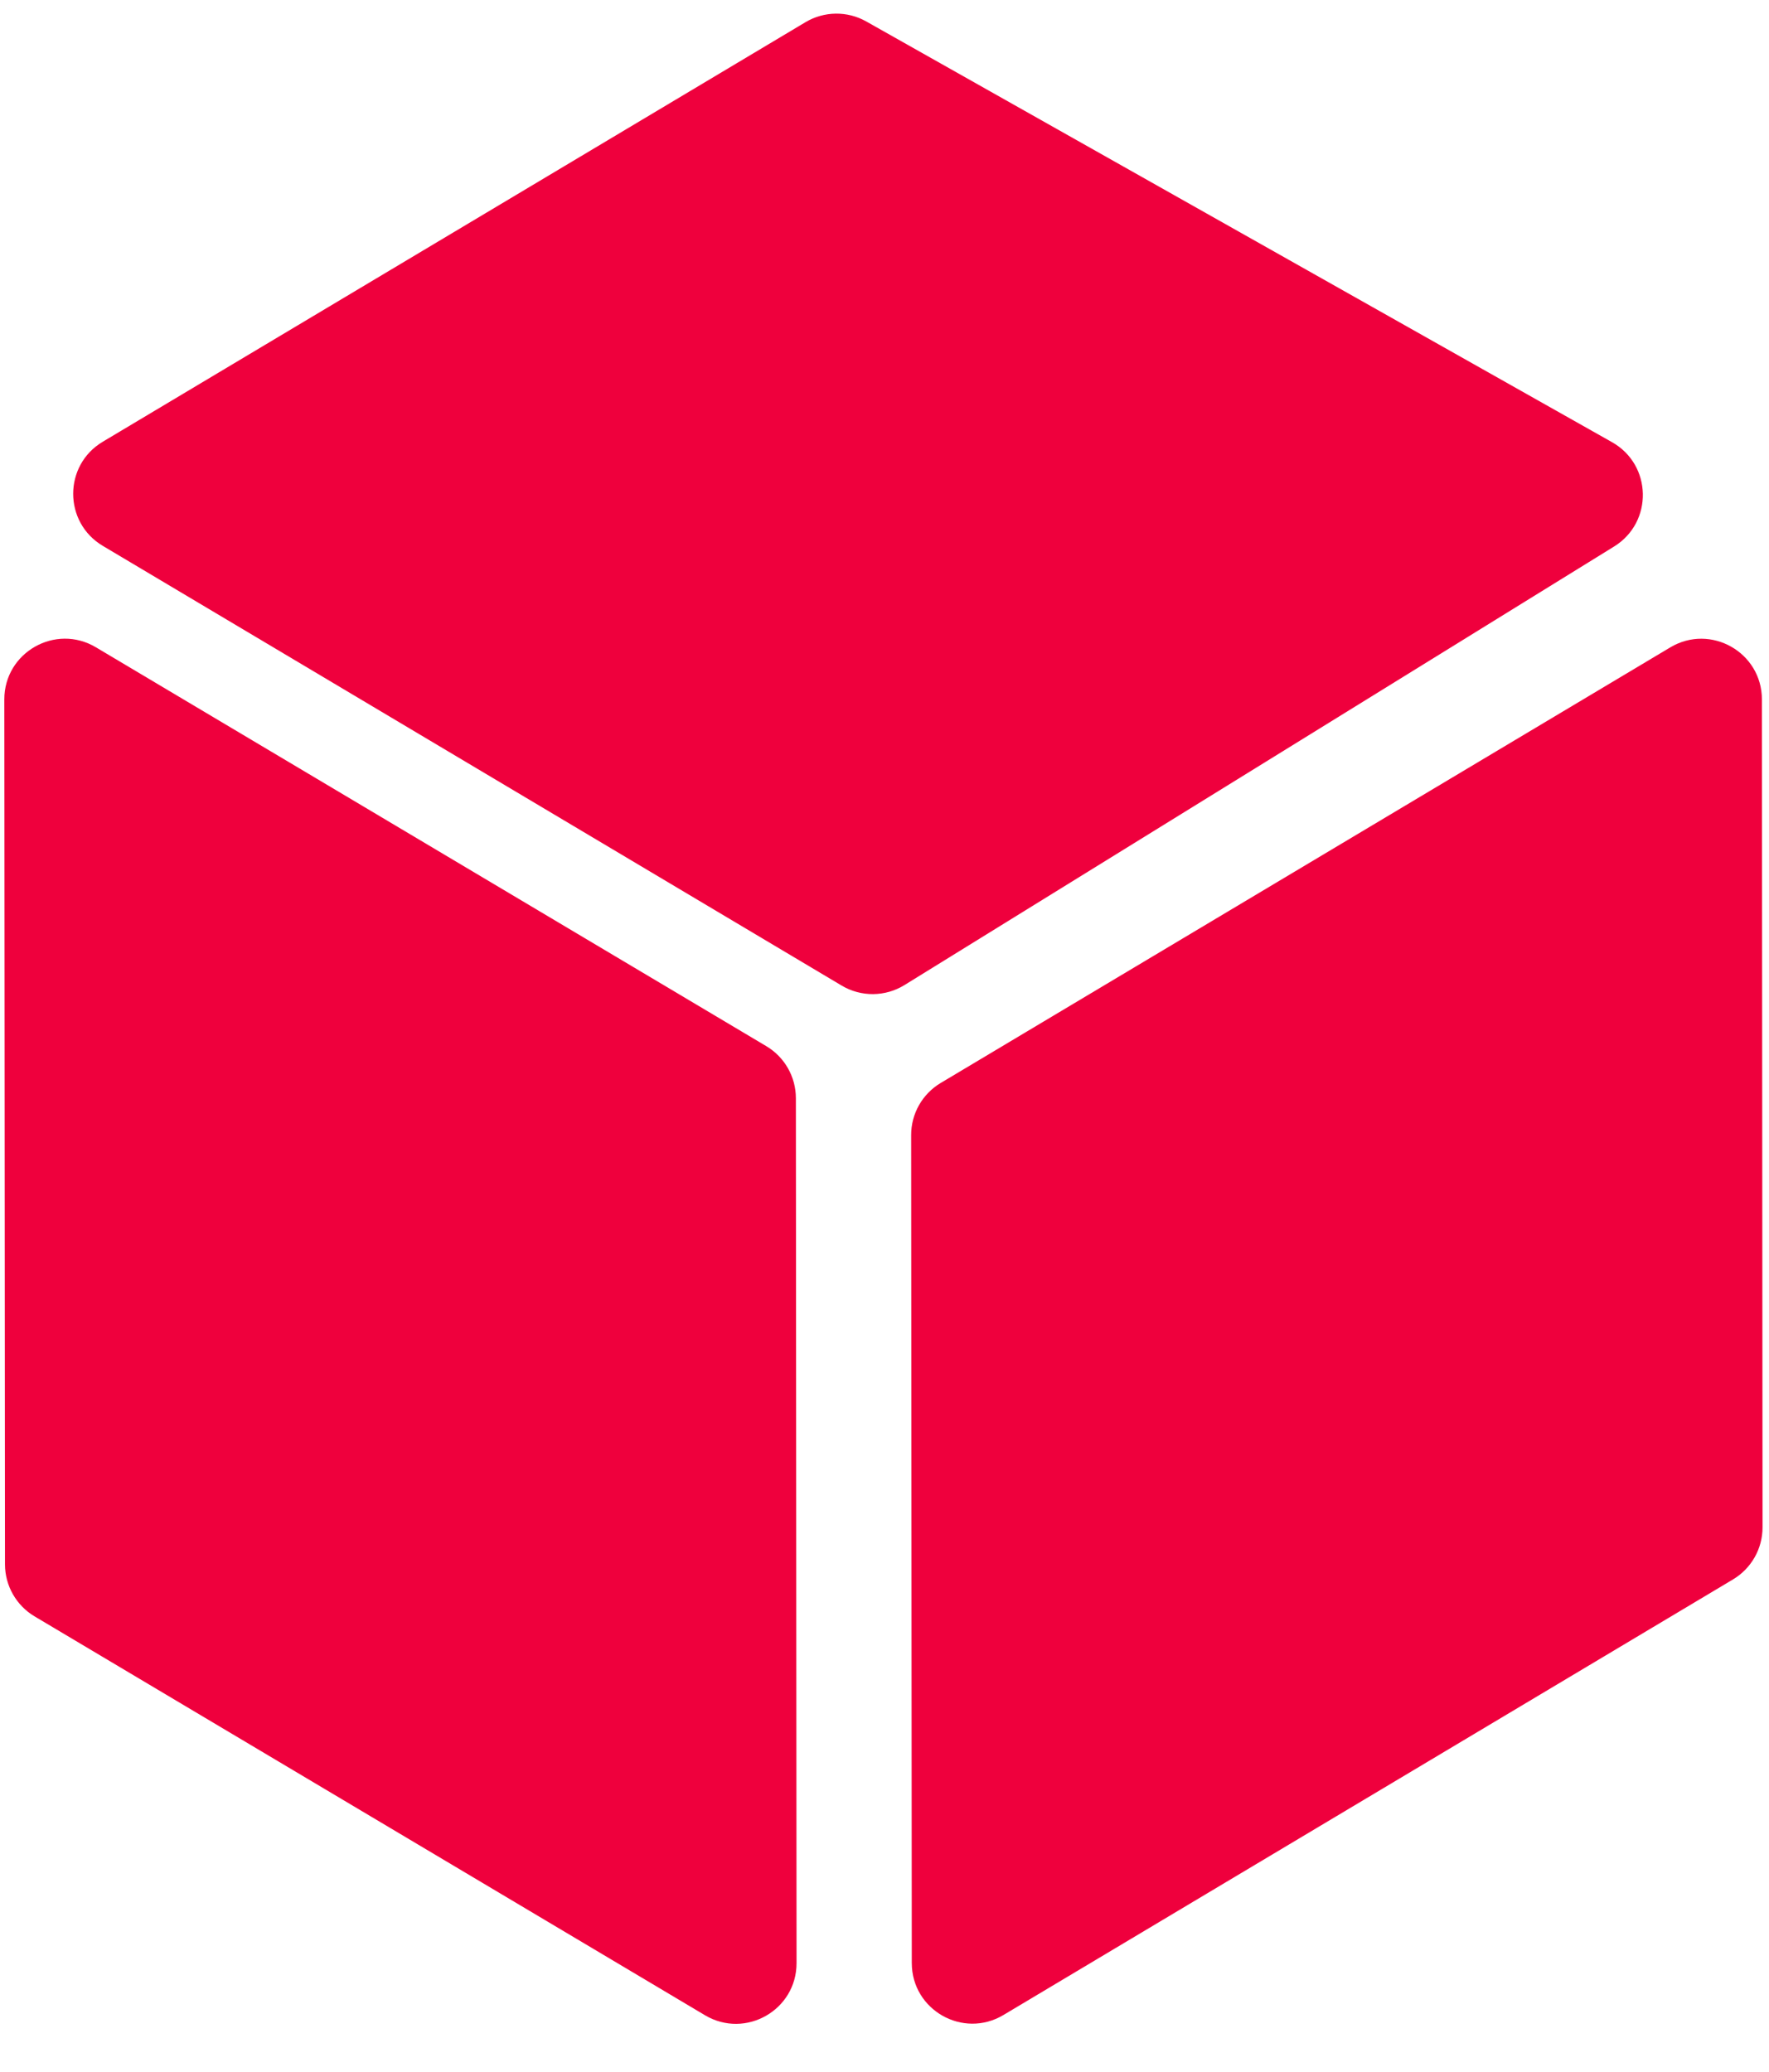
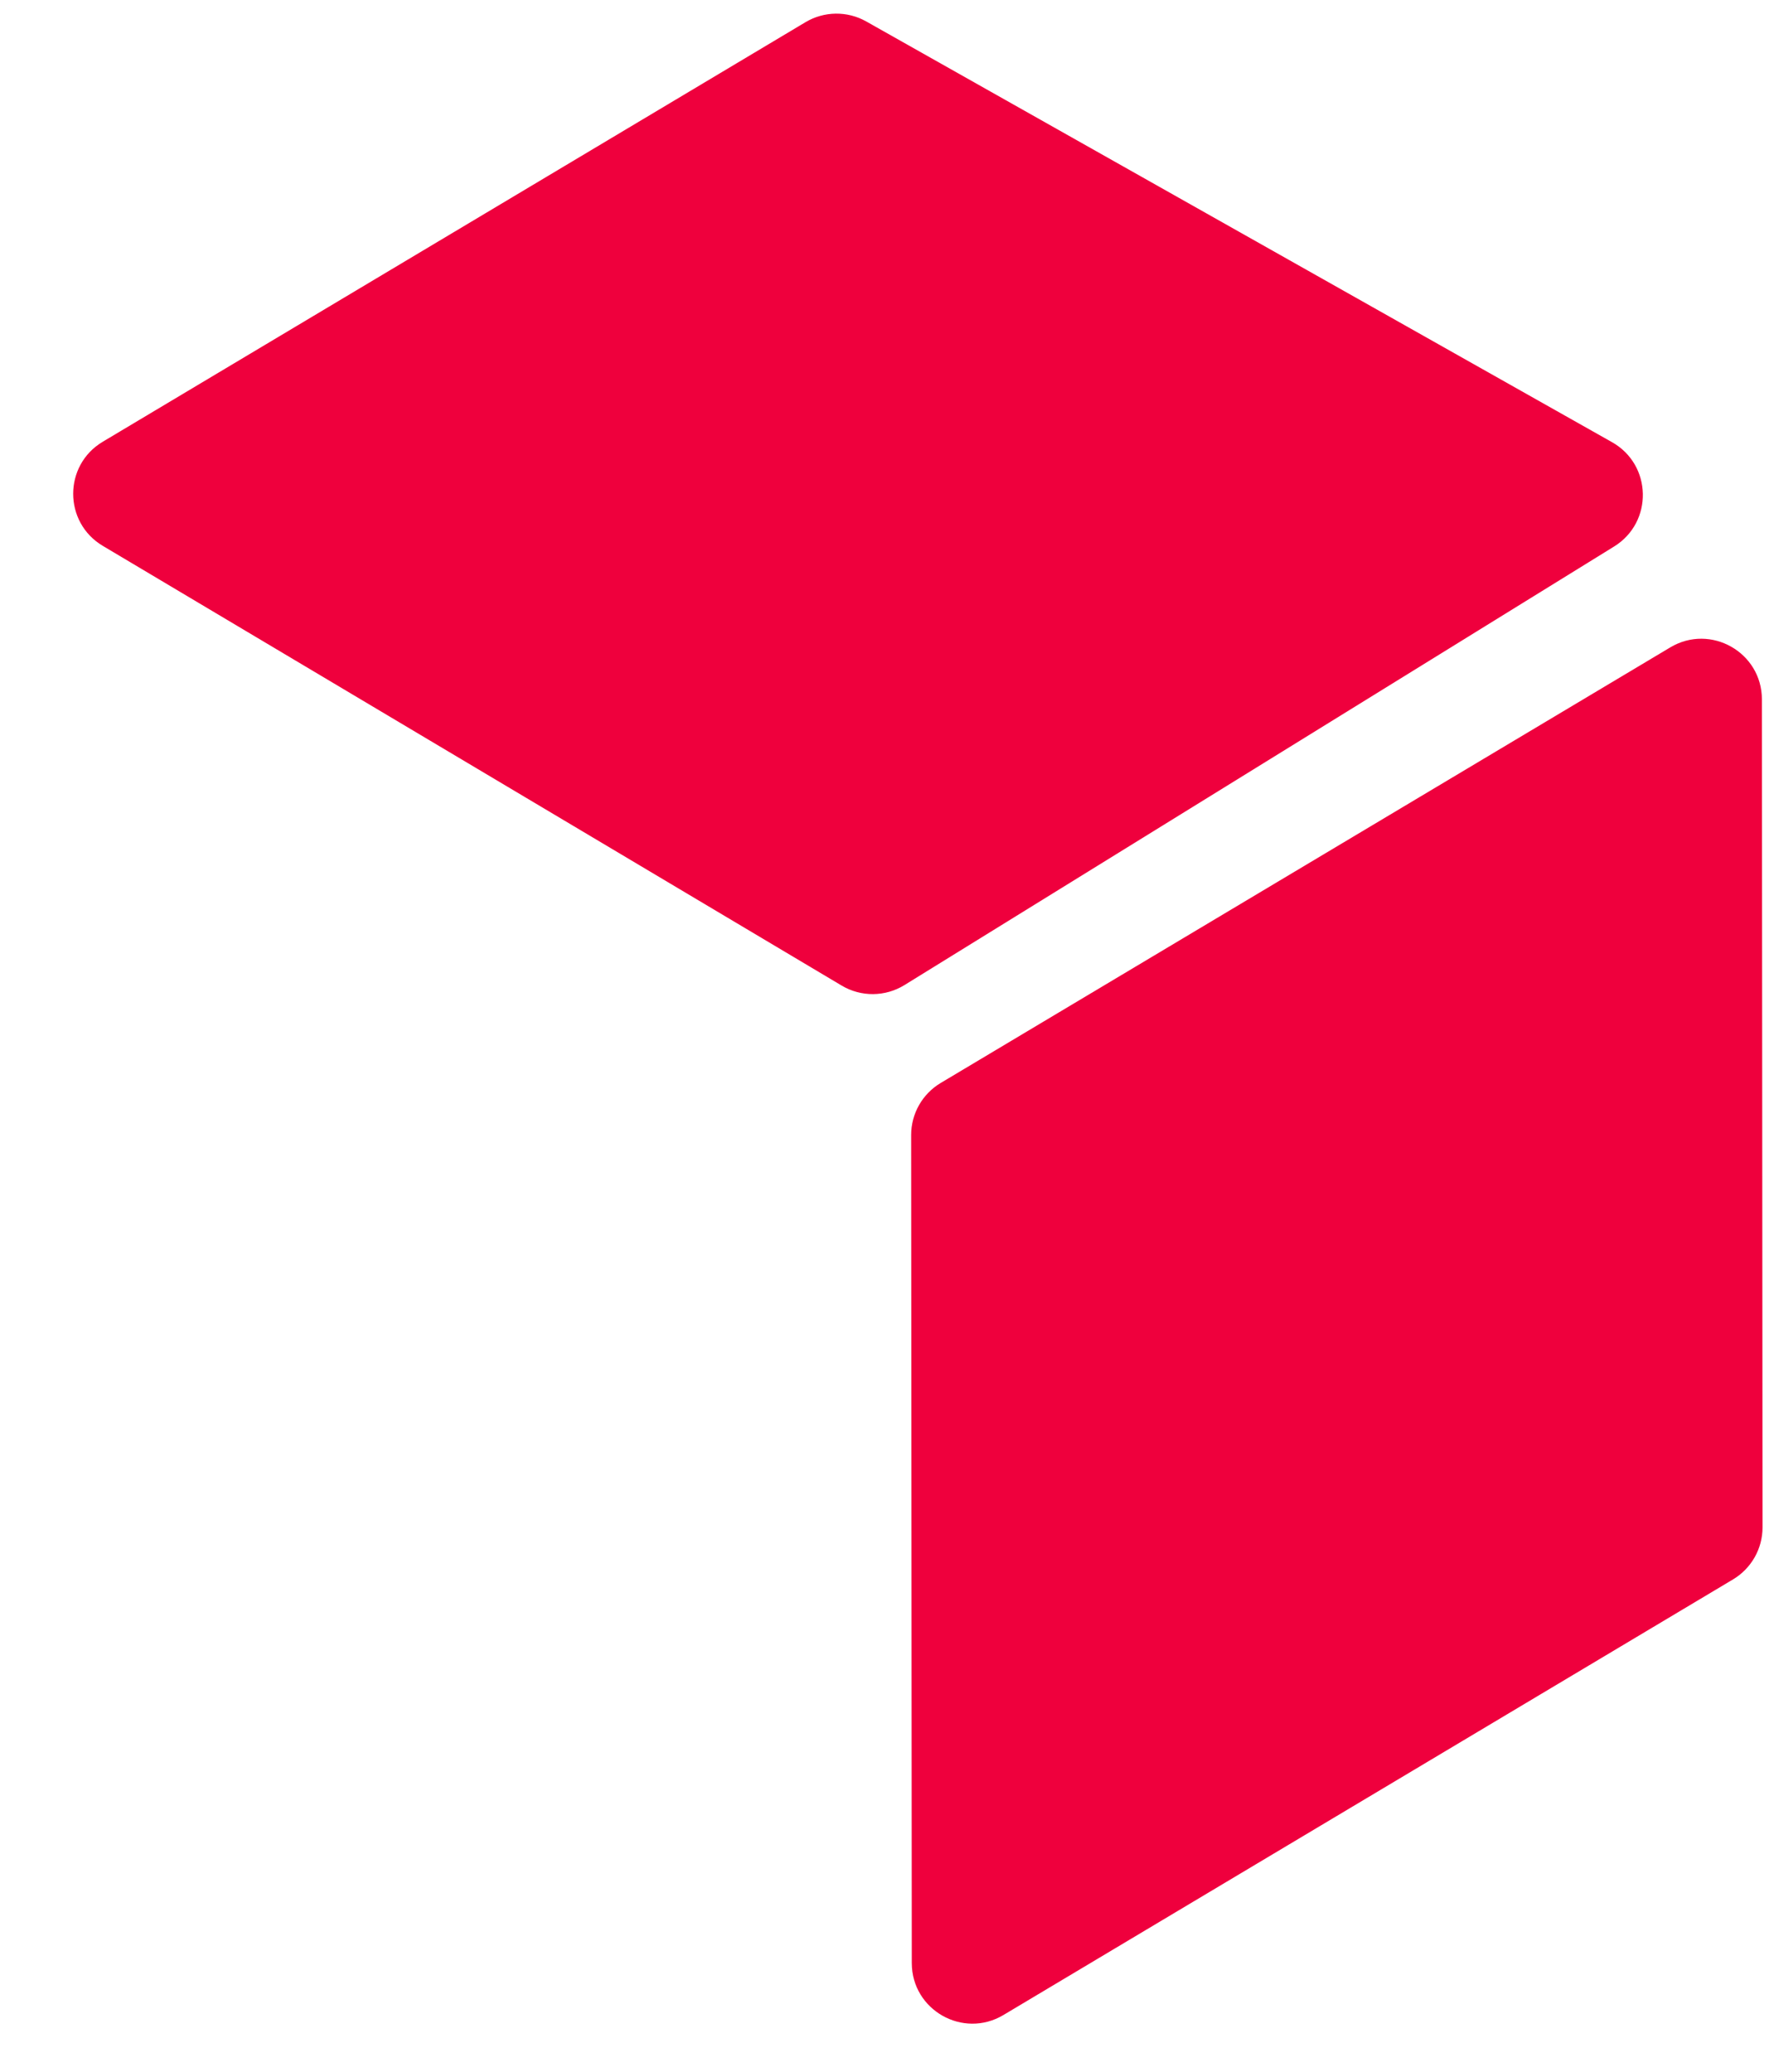
<svg xmlns="http://www.w3.org/2000/svg" width="292" height="342" viewBox="0 0 292 342" fill="none">
  <path d="M150.399 187.344C150.396 183.821 152.247 180.556 155.273 178.75L275.703 106.853C282.366 102.875 290.823 107.672 290.829 115.431L290.934 252.094C290.937 255.617 289.086 258.882 286.06 260.688L165.63 332.586C158.967 336.564 150.51 331.767 150.504 324.007L150.399 187.344Z" fill="#EF003D" />
  <path d="M16.967 90.096C10.457 86.222 10.45 76.799 16.954 72.916L132.95 3.666C136.031 1.826 139.863 1.779 142.989 3.543L266.091 72.984C272.719 76.723 272.908 86.2 266.435 90.201L149.301 162.587C146.131 164.546 142.133 164.58 138.93 162.674L16.967 90.096Z" fill="#EF003D" />
-   <path d="M0.824 258.205C0.827 261.728 2.684 264.99 5.712 266.791L116.369 332.623C123.038 336.59 131.488 331.78 131.482 324.021L131.372 181.255C131.369 177.732 129.512 174.47 126.484 172.669L15.827 106.837C9.158 102.869 0.708 107.679 0.714 115.439L0.824 258.205Z" fill="#EF003D" />
</svg>